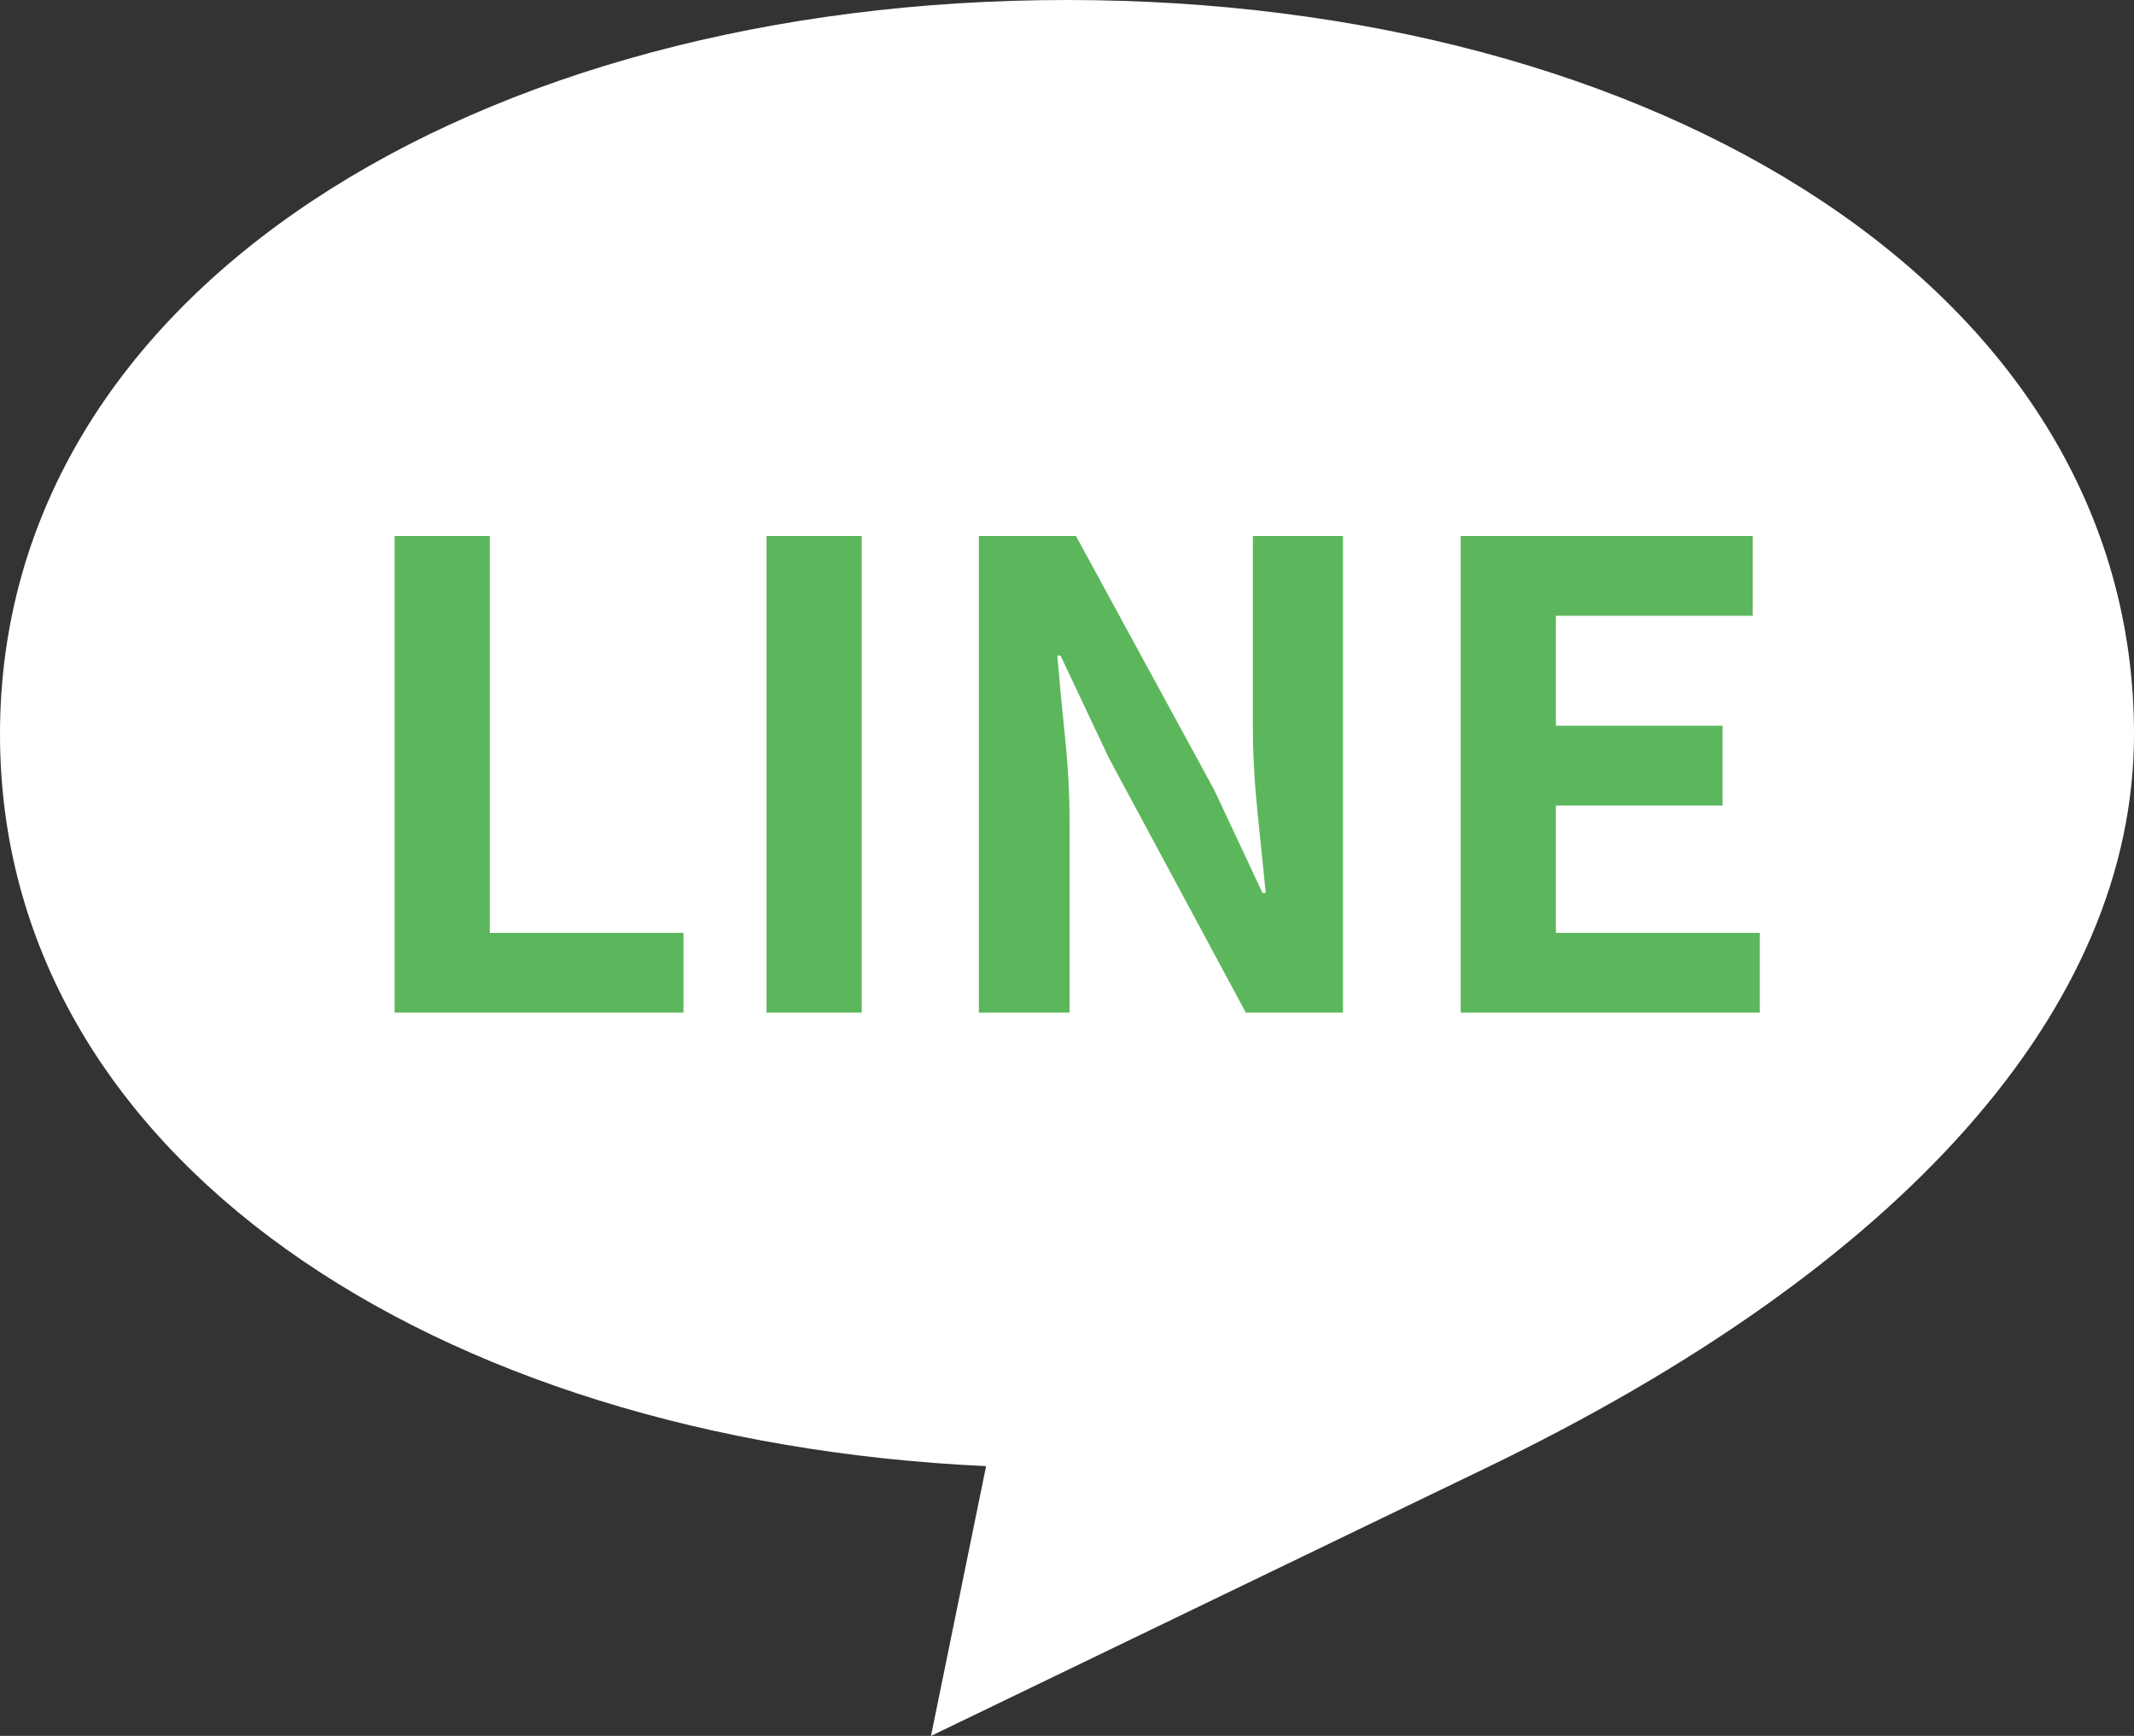
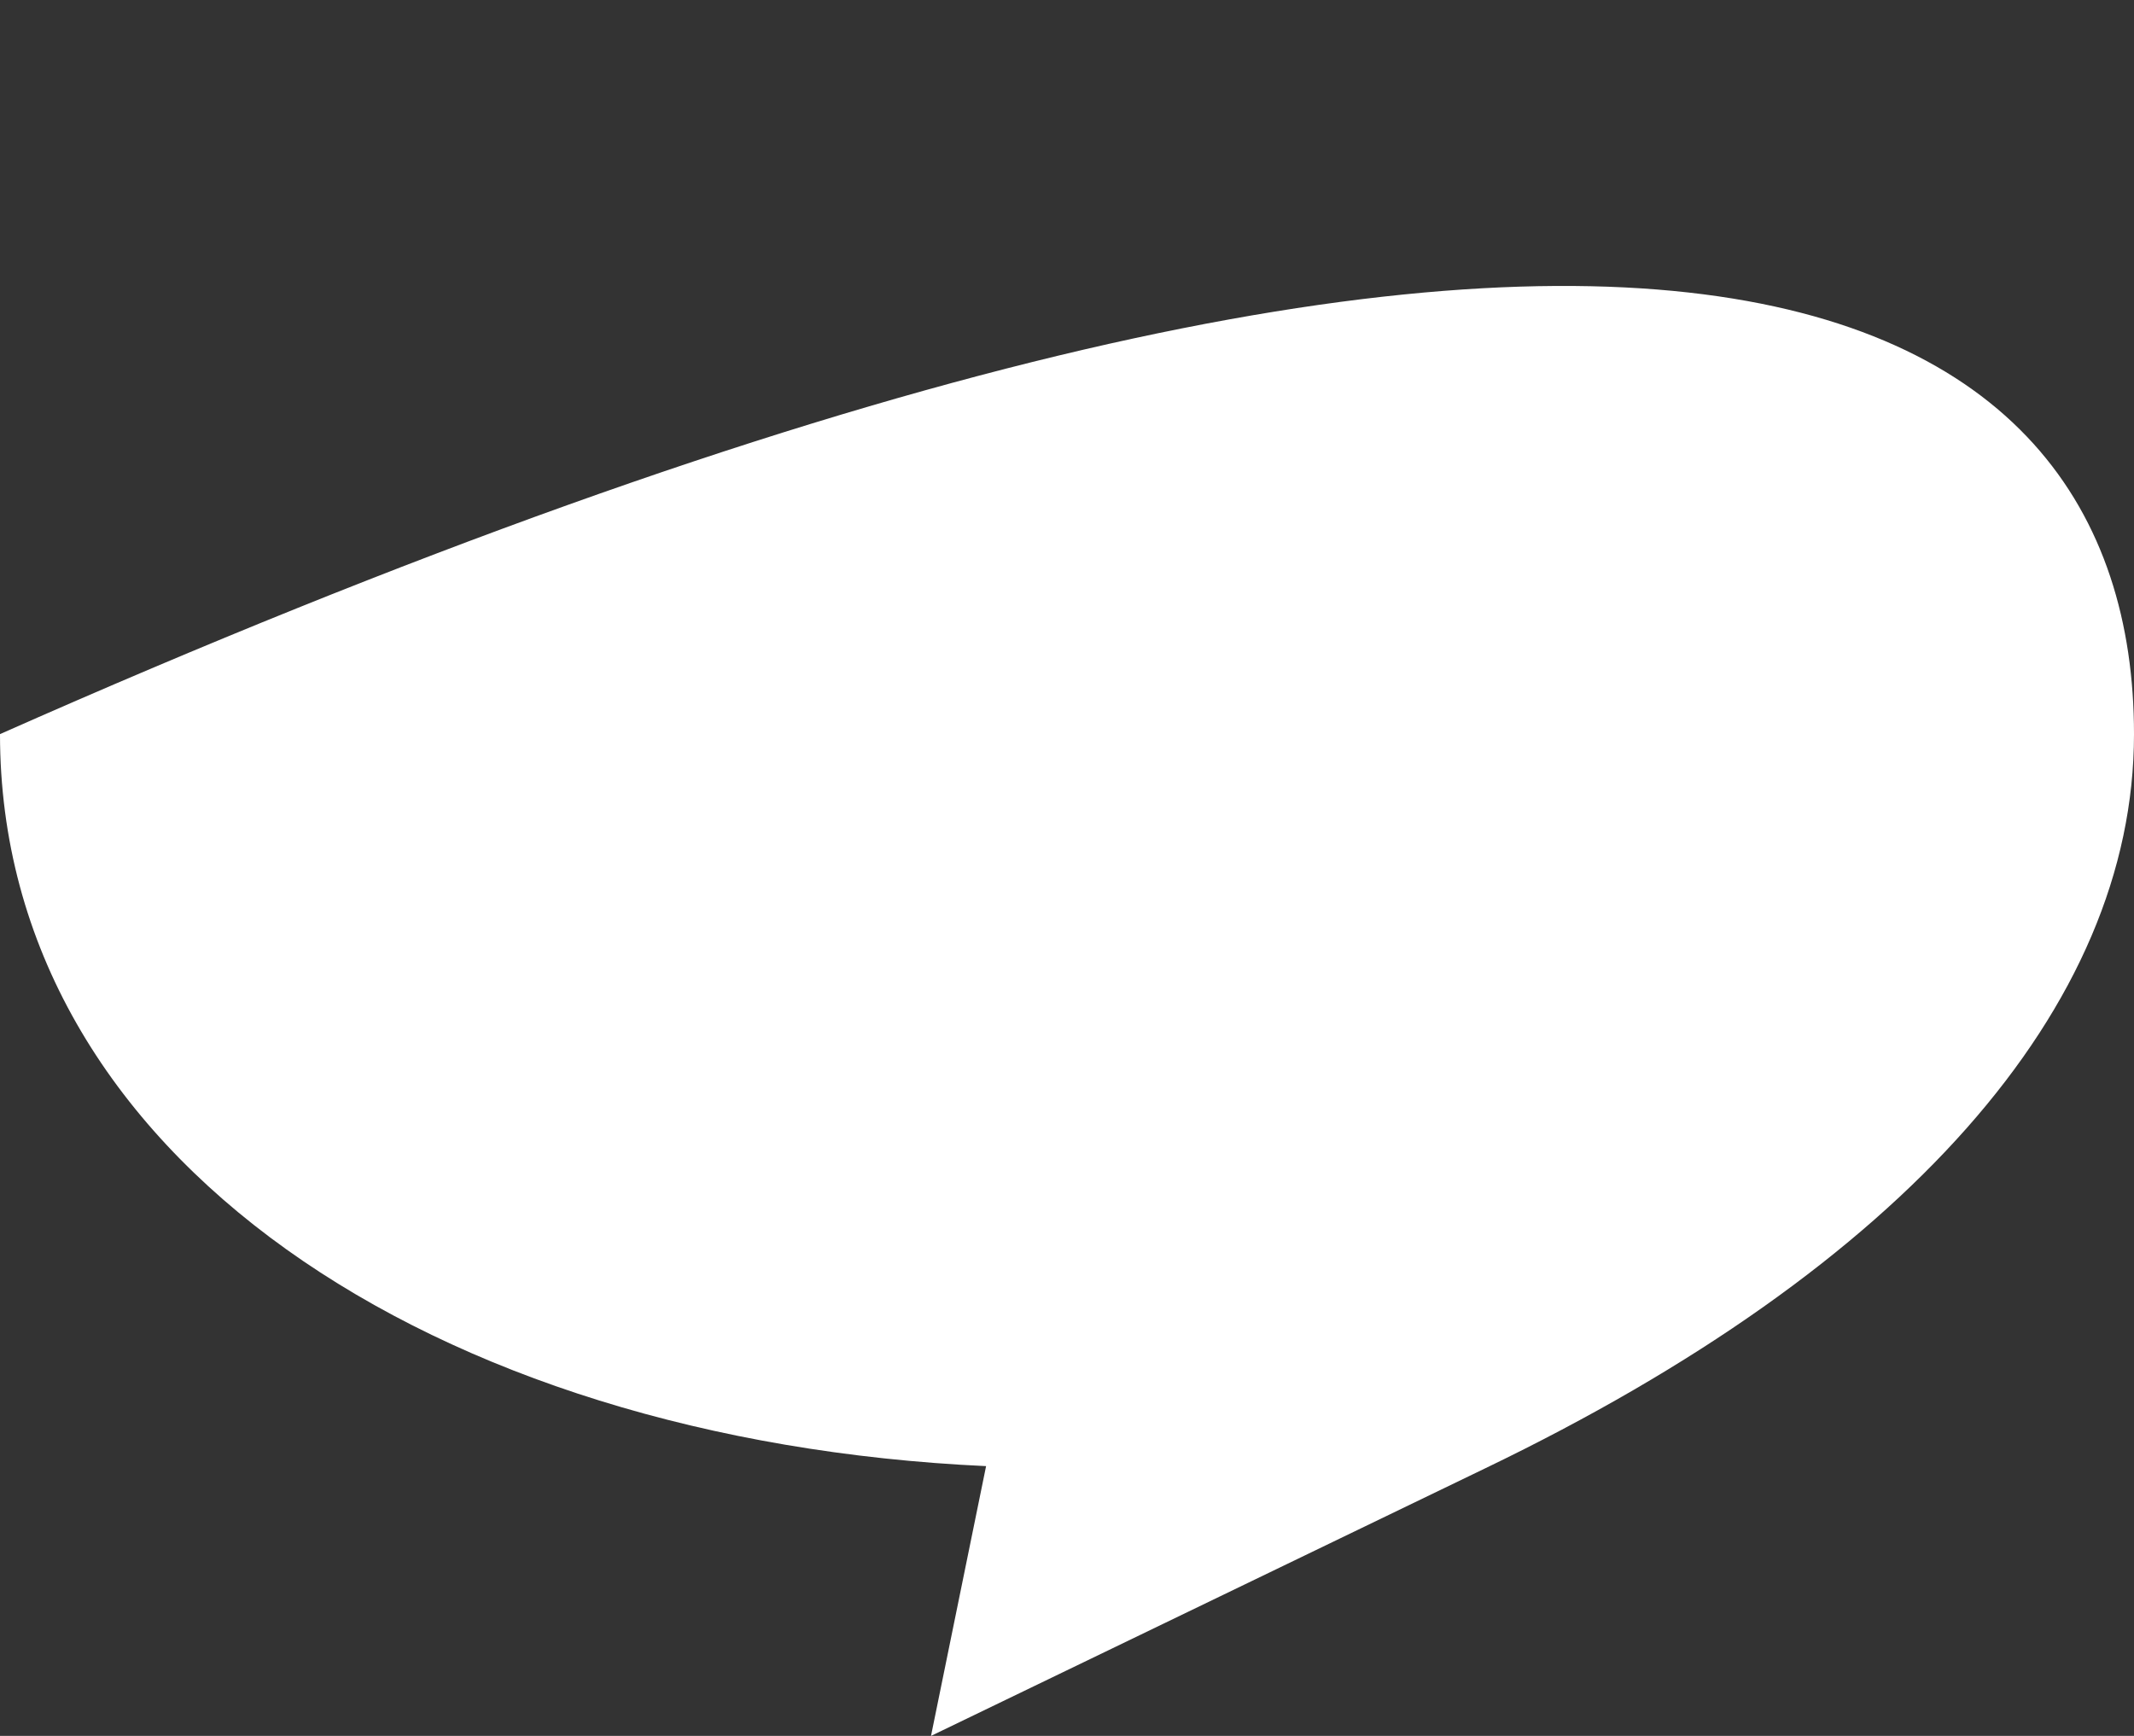
<svg xmlns="http://www.w3.org/2000/svg" width="59" height="48" viewBox="0 0 59 48" fill="none">
  <rect x="0" y="0" width="59" height="48" fill="#333333" stroke="none" />
-   <path d="M0 20.299C0 8.033 13.207 0 29.5 0C45.793 0 59 8.033 59 20.299C59 27.865 52.637 35.026 41.069 40.598L25.74 48L27.263 40.54C12.016 39.839 0 31.997 0 20.299Z" fill="white" />
-   <path d="M10.91 28V14.821H13.542V25.795H18.896V28H10.91ZM21.192 28V14.821H23.825V28H21.192ZM27.063 28V14.821H29.748L33.572 21.846L34.906 24.692H34.995C34.924 24.004 34.847 23.251 34.764 22.433C34.681 21.615 34.639 20.832 34.639 20.085V14.821H37.13V28H34.444L30.656 20.957L29.322 18.129H29.233C29.292 18.84 29.363 19.593 29.446 20.388C29.529 21.182 29.571 21.959 29.571 22.718V28H27.063ZM40.385 28V14.821H48.459V17.026H43.017V20.068H47.623V22.273H43.017V25.795H48.655V28H40.385Z" fill="#5CB75C" />
+   <path d="M0 20.299C45.793 0 59 8.033 59 20.299C59 27.865 52.637 35.026 41.069 40.598L25.74 48L27.263 40.54C12.016 39.839 0 31.997 0 20.299Z" fill="white" />
</svg>